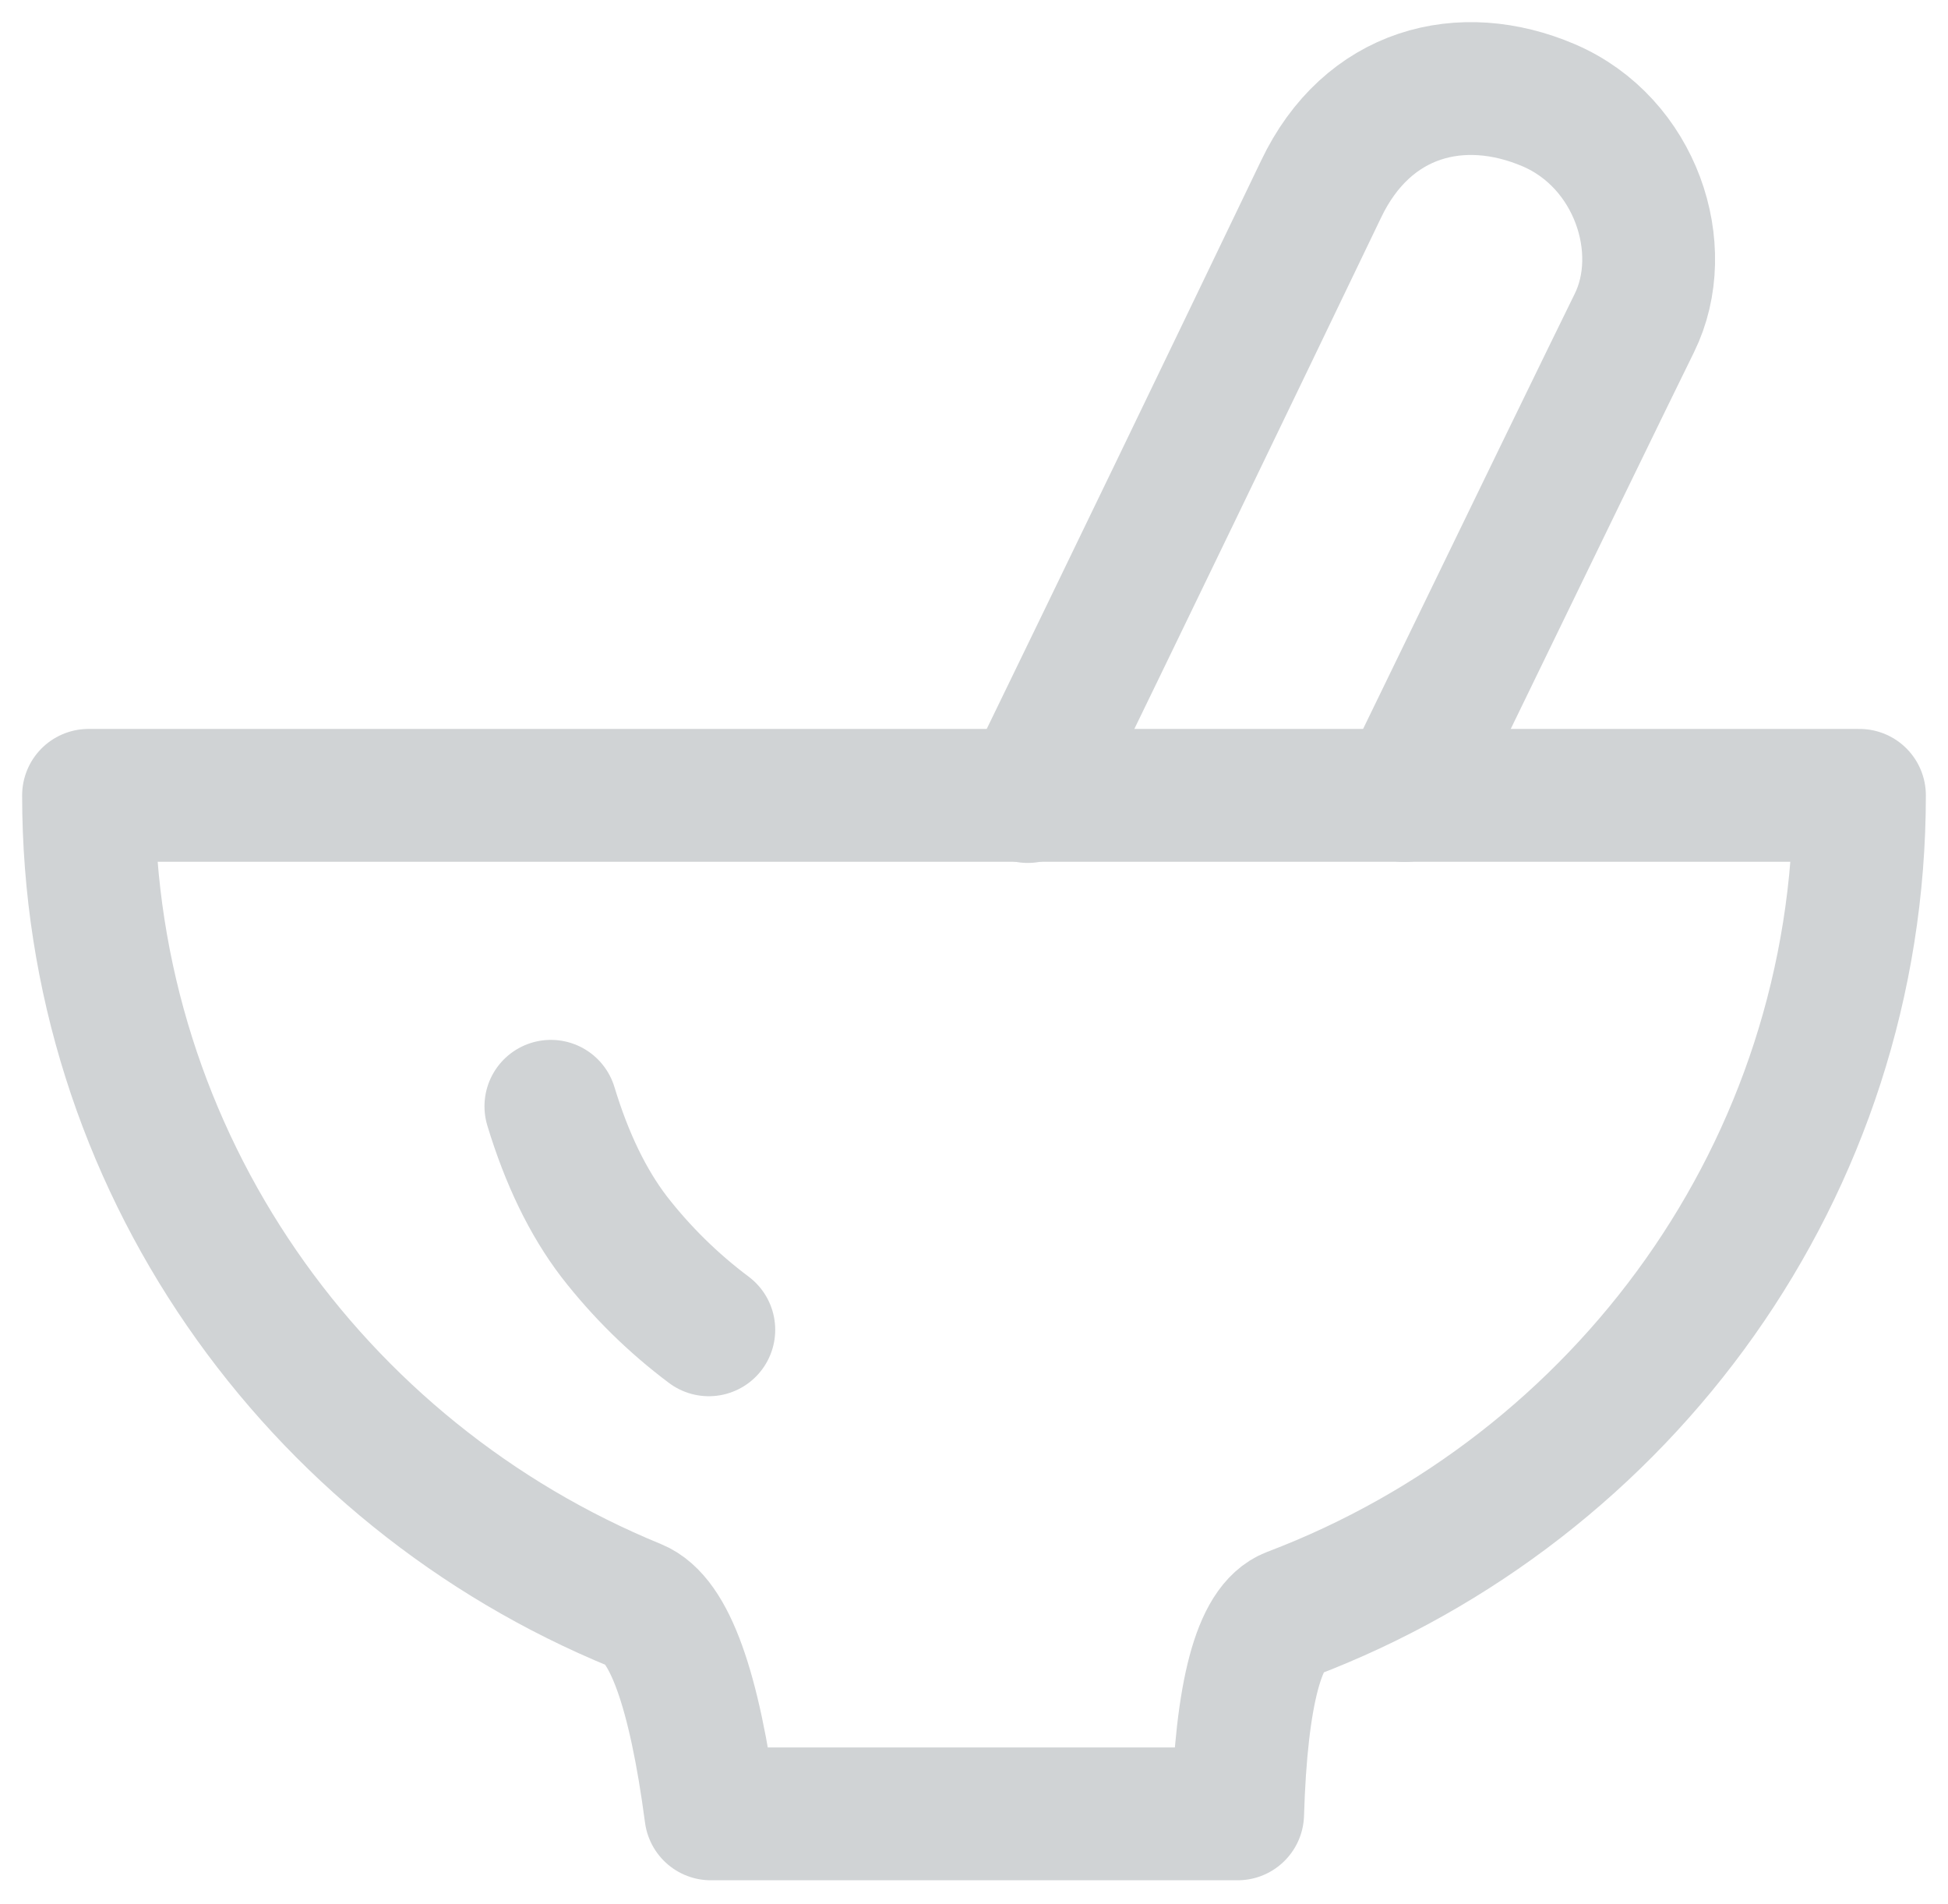
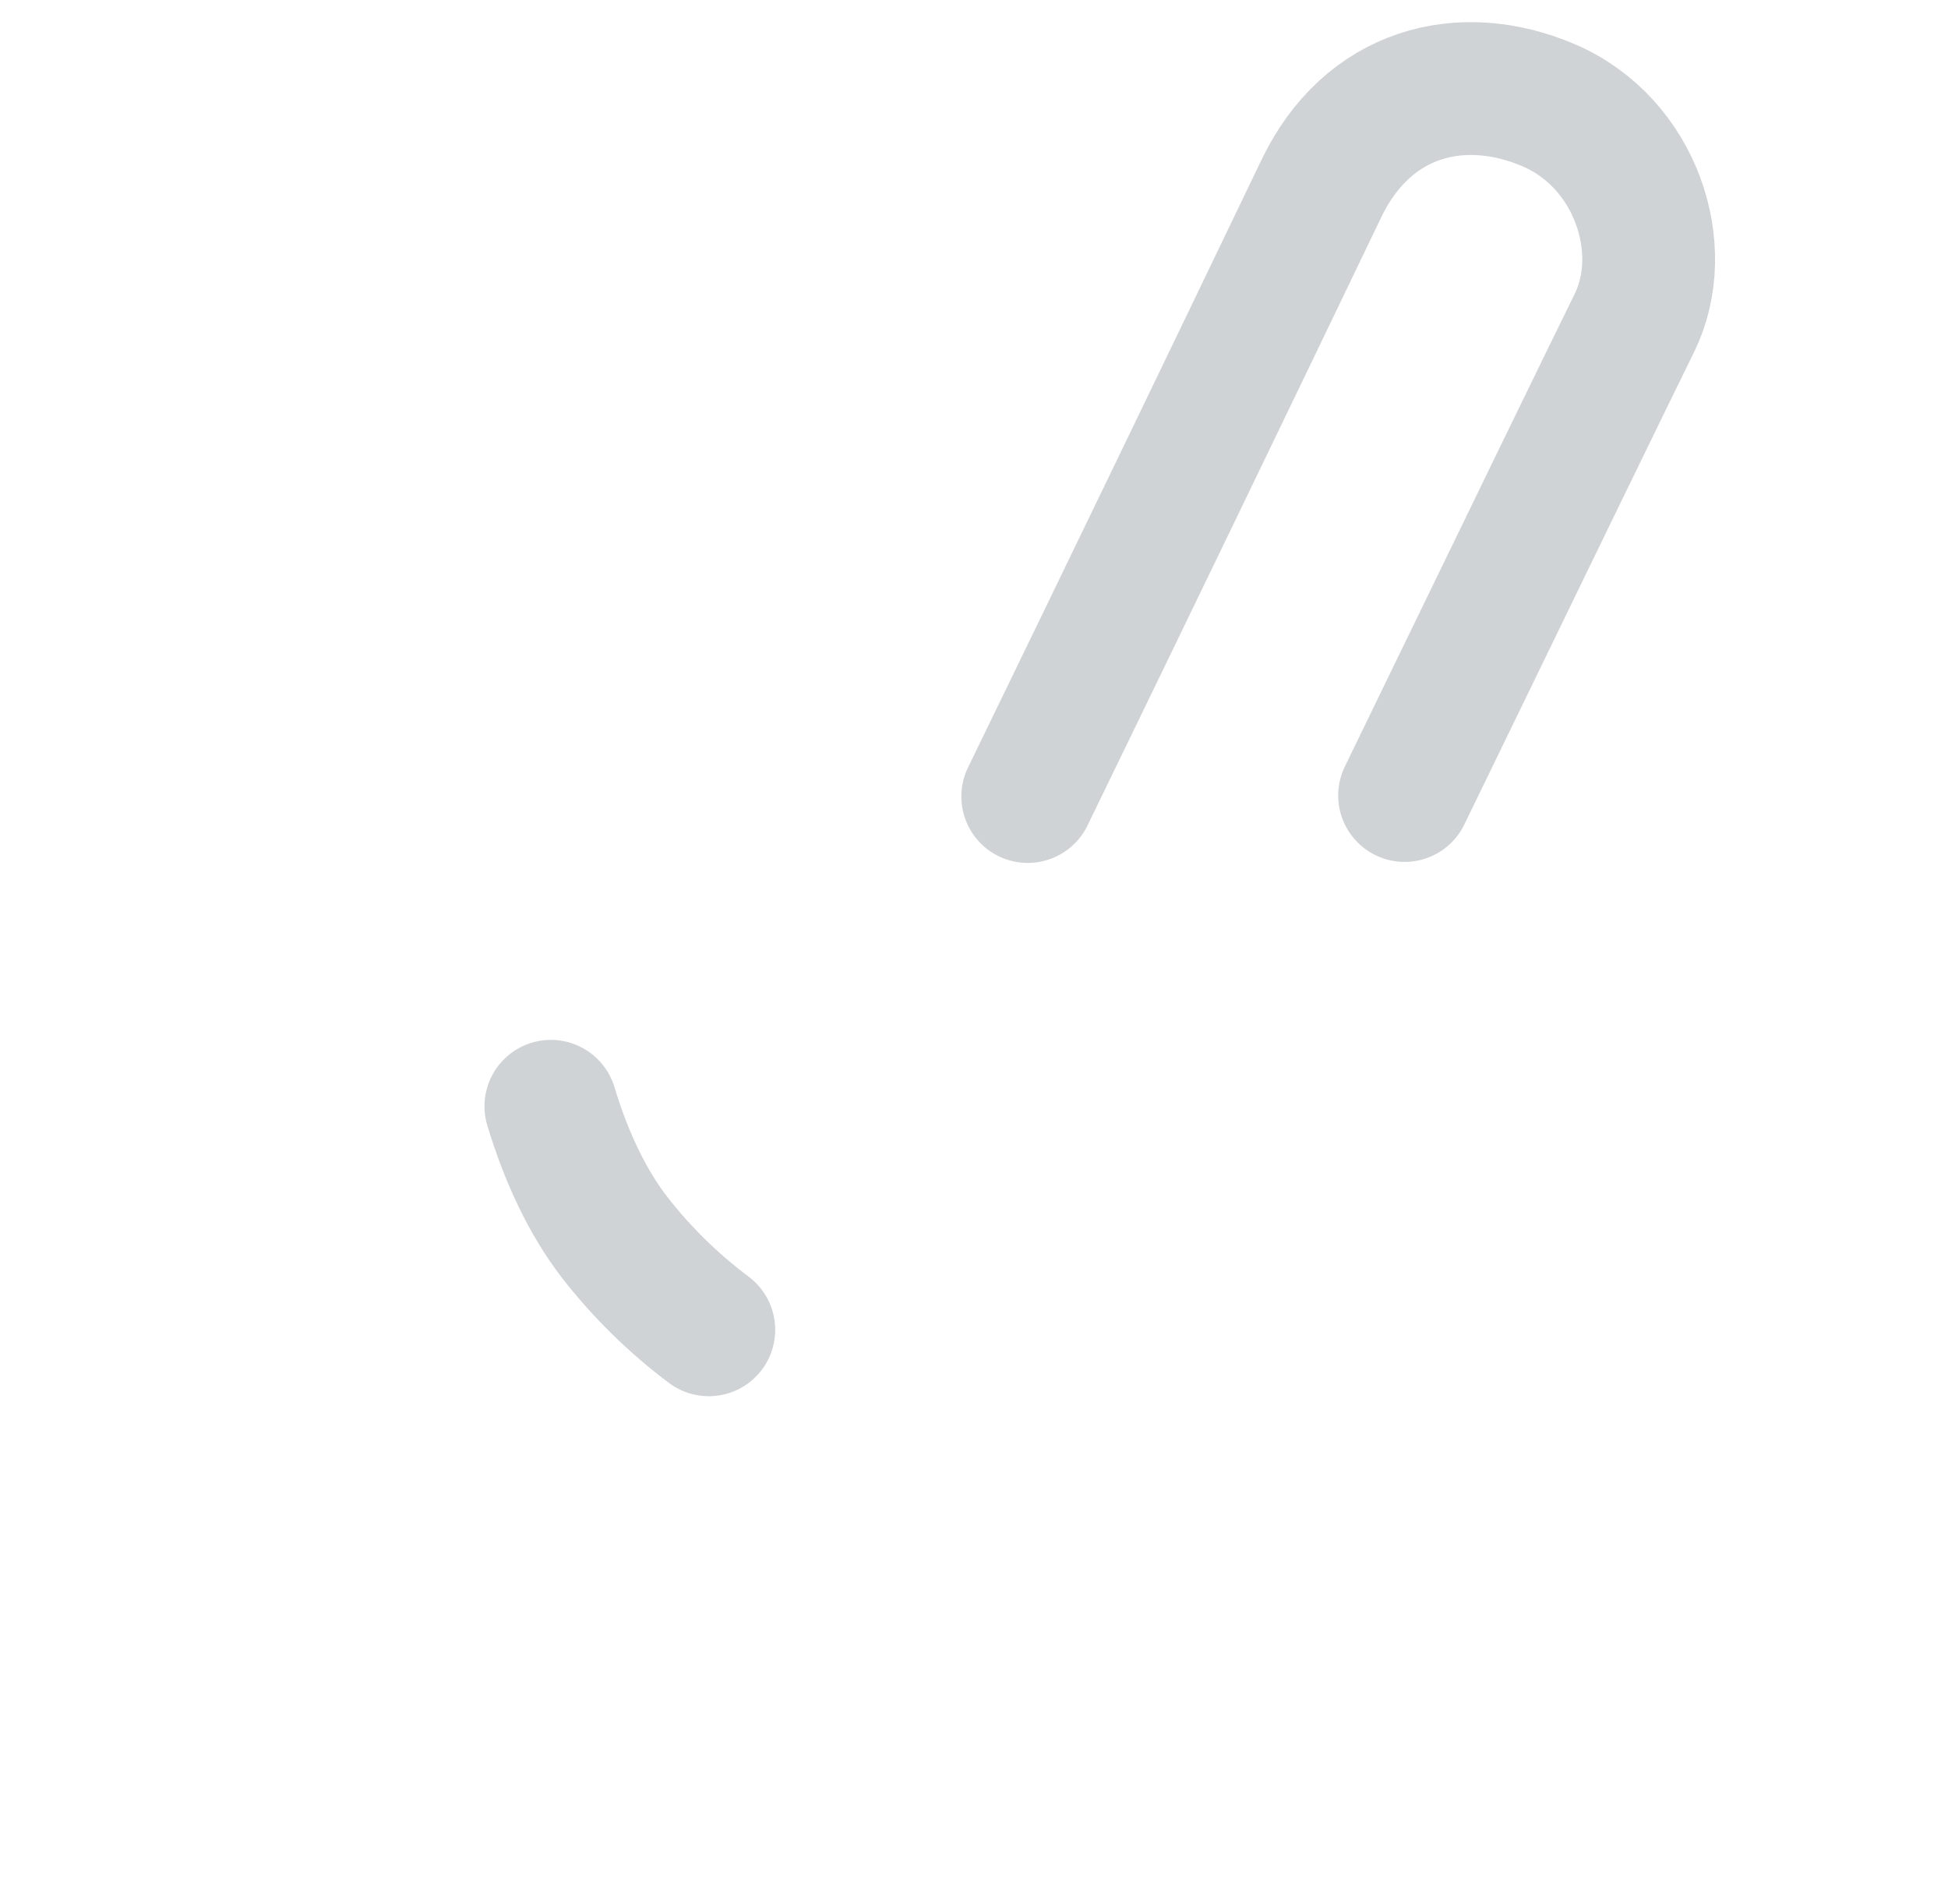
<svg xmlns="http://www.w3.org/2000/svg" width="44" height="43" viewBox="0 0 44 43" fill="none">
-   <path d="M22 40.961H27.955C28.038 38.224 28.439 36.719 29.159 36.446C36.669 33.596 42 26.395 42 17.961H2C2 26.212 7.103 33.284 14.357 36.255C15.115 36.565 15.682 38.135 16.056 40.961H22Z" stroke="#D0D3D5" stroke-width="3" stroke-linejoin="round" />
  <path d="M12.443 24.983C12.803 26.171 13.279 27.152 13.87 27.926C14.486 28.72 15.206 29.428 16.01 30.03" stroke="#D0D3D5" stroke-width="3" stroke-linecap="round" />
  <path d="M23.214 17.987C25.432 13.423 27.639 8.854 29.836 4.279C30.886 2.069 33.016 1.537 34.981 2.377C36.946 3.217 37.741 5.619 36.916 7.294C36.406 8.328 34.676 11.885 31.726 17.964" stroke="#D0D3D5" stroke-width="3" stroke-linecap="round" />
</svg>